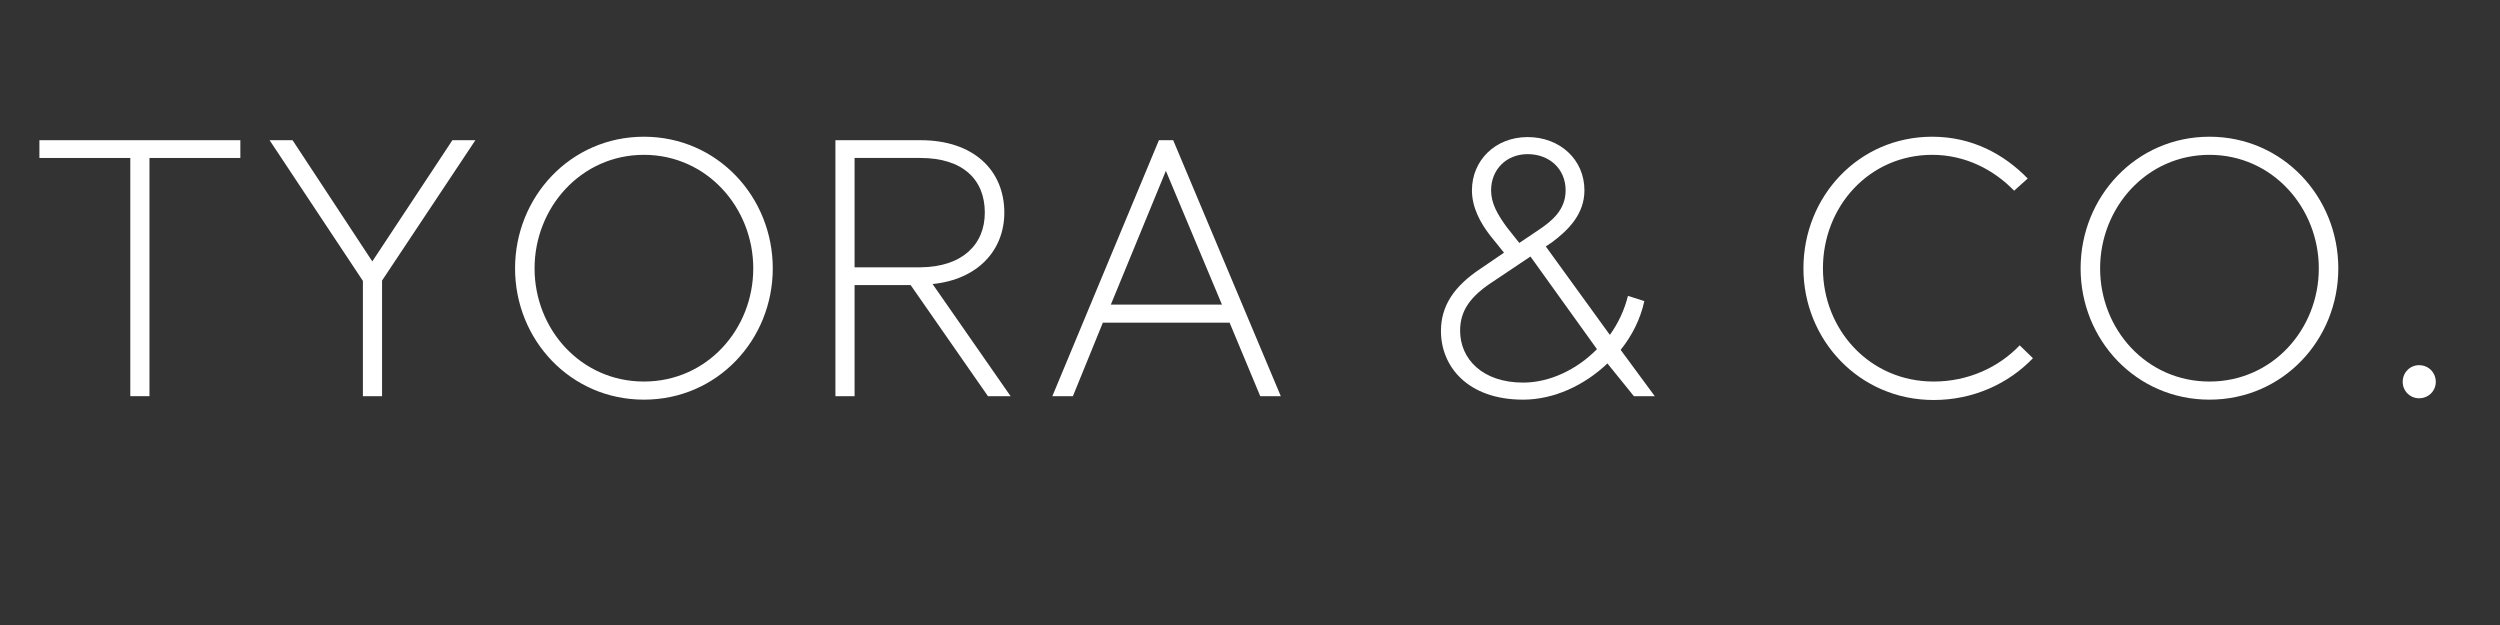
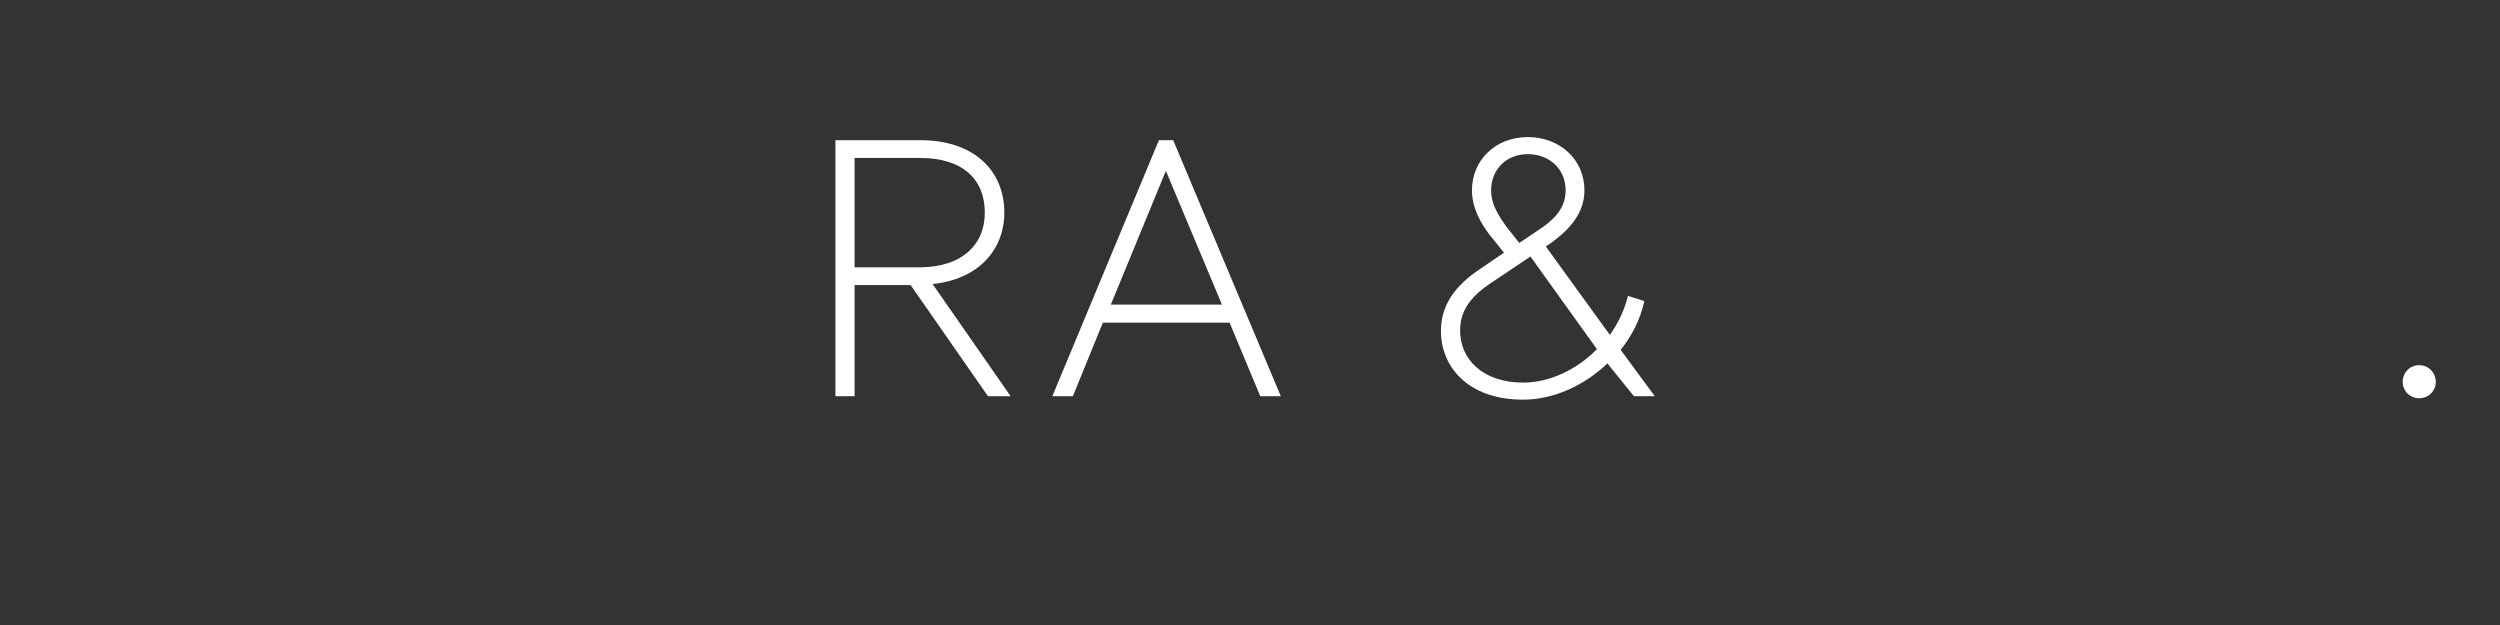
<svg xmlns="http://www.w3.org/2000/svg" width="2000" zoomAndPan="magnify" viewBox="0 0 1500 375" height="500" preserveAspectRatio="xMidYMid meet" version="1.0">
  <rect x="0" y="0" width="1500" height="375" fill="#333333" stroke="none" />
  <defs>
    <g />
  </defs>
  <g fill="#ffffff" fill-opacity="1">
    <g transform="translate(14.87, 237.702)">
      <g>
-         <path d="M 8.777 -142.922 L 63.312 -142.922 L 63.312 0 L 74.805 0 L 74.805 -142.922 L 129.34 -142.922 L 129.34 -153.578 L 8.777 -153.578 Z M 8.777 -142.922 " />
-       </g>
+         </g>
    </g>
  </g>
  <g fill="#ffffff" fill-opacity="1">
    <g transform="translate(152.969, 237.702)">
      <g>
-         <path d="M 76.266 -69.371 L 132.266 -153.578 L 118.473 -153.578 L 70.414 -80.863 L 22.566 -153.578 L 8.777 -153.578 L 64.773 -69.164 L 64.773 0 L 76.266 0 Z M 76.266 -69.371 " />
-       </g>
+         </g>
    </g>
  </g>
  <g fill="#ffffff" fill-opacity="1">
    <g transform="translate(293.993, 237.702)">
      <g>
-         <path d="M 15.043 -76.684 C 15.043 -33.852 48.266 2.09 92.355 2.09 C 136.445 2.09 169.668 -33.852 169.668 -76.684 C 169.668 -119.52 136.445 -155.668 92.355 -155.668 C 48.266 -155.668 15.043 -119.52 15.043 -76.684 Z M 26.746 -76.684 C 26.746 -113.043 54.535 -144.801 92.355 -144.801 C 130.176 -144.801 157.965 -113.043 157.965 -76.684 C 157.965 -40.117 130.176 -8.777 92.355 -8.777 C 54.535 -8.777 26.746 -40.117 26.746 -76.684 Z M 26.746 -76.684 " />
-       </g>
+         </g>
    </g>
  </g>
  <g fill="#ffffff" fill-opacity="1">
    <g transform="translate(478.892, 237.702)">
      <g>
        <path d="M 123.699 -110.117 C 123.699 -135.816 104.891 -153.578 73.551 -153.578 L 22.359 -153.578 L 22.359 0 L 33.852 0 L 33.852 -66.656 L 67.492 -66.656 L 113.879 0 L 127.461 0 L 80.656 -67.281 C 107.609 -69.996 123.699 -87.34 123.699 -110.117 Z M 73.34 -142.922 C 98.832 -142.922 111.996 -129.965 111.996 -110.117 C 111.996 -91.102 98.625 -77.52 73.34 -77.312 L 33.852 -77.312 L 33.852 -142.922 Z M 73.34 -142.922 " />
      </g>
    </g>
  </g>
  <g fill="#ffffff" fill-opacity="1">
    <g transform="translate(619.499, 237.702)">
      <g>
        <path d="M 136.652 0 L 148.98 0 L 84.414 -153.578 L 75.848 -153.578 L 11.91 0 L 24.238 0 L 42.207 -44.09 L 118.266 -44.09 Z M 80.027 -135.191 L 113.668 -54.953 L 47.012 -54.953 Z M 80.027 -135.191 " />
      </g>
    </g>
  </g>
  <g fill="#ffffff" fill-opacity="1">
    <g transform="translate(780.58, 237.702)">
      <g />
    </g>
  </g>
  <g fill="#ffffff" fill-opacity="1">
    <g transform="translate(846.391, 237.702)">
      <g>
        <path d="M 36.773 -123.488 C 36.773 -113.043 42 -103.848 47.43 -96.742 L 56 -86.086 L 42.207 -76.684 C 25.699 -65.82 18.18 -53.91 18.18 -39.074 C 18.18 -17.969 34.059 2.09 67.492 2.09 C 85.879 2.09 104.266 -6.477 118.055 -19.641 L 133.938 0 L 146.473 0 L 125.996 -27.789 C 132.891 -36.355 137.906 -46.387 140.203 -57.043 L 130.383 -60.176 C 128.293 -51.82 124.535 -43.672 119.52 -36.773 L 81.074 -89.848 L 84.832 -92.355 C 94.652 -99.668 104.266 -109.281 104.266 -123.488 C 104.266 -142.086 89.43 -155.457 70.207 -155.457 C 50.773 -155.457 36.773 -141.457 36.773 -123.488 Z M 67.492 -8.148 C 43.043 -8.148 29.672 -22.359 29.672 -39.281 C 29.672 -51.609 36.148 -60.176 49.73 -68.953 L 71.879 -83.789 L 111.789 -28.207 C 99.668 -15.879 83.371 -8.148 67.492 -8.148 Z M 48.266 -123.488 C 48.266 -136.027 57.461 -145.219 70.207 -145.219 C 83.16 -145.219 92.984 -136.445 92.984 -123.488 C 92.984 -111.789 84.832 -105.102 76.684 -99.668 L 65.191 -91.938 L 57.879 -101.133 C 52.027 -109.07 48.266 -115.758 48.266 -123.488 Z M 48.266 -123.488 " />
      </g>
    </g>
  </g>
  <g fill="#ffffff" fill-opacity="1">
    <g transform="translate(1001.205, 237.702)">
      <g />
    </g>
  </g>
  <g fill="#ffffff" fill-opacity="1">
    <g transform="translate(1067.016, 237.702)">
      <g>
-         <path d="M 26.746 -76.684 C 26.746 -113.879 54.535 -144.801 92.355 -144.801 C 112.207 -144.801 129.34 -135.816 141.457 -123.281 L 149.609 -130.594 C 135.609 -145.012 116.387 -155.668 92.355 -155.668 C 48.059 -155.668 15.043 -119.727 15.043 -76.684 C 15.043 -33.852 48.477 2.297 93.191 2.297 C 117.012 2.297 138.117 -7.523 152.742 -22.777 L 144.801 -30.508 C 132.055 -17.133 113.668 -8.777 93.191 -8.777 C 54.535 -8.777 26.746 -40.117 26.746 -76.684 Z M 26.746 -76.684 " />
-       </g>
+         </g>
    </g>
  </g>
  <g fill="#ffffff" fill-opacity="1">
    <g transform="translate(1233.32, 237.702)">
      <g>
-         <path d="M 15.043 -76.684 C 15.043 -33.852 48.266 2.09 92.355 2.09 C 136.445 2.09 169.668 -33.852 169.668 -76.684 C 169.668 -119.52 136.445 -155.668 92.355 -155.668 C 48.266 -155.668 15.043 -119.52 15.043 -76.684 Z M 26.746 -76.684 C 26.746 -113.043 54.535 -144.801 92.355 -144.801 C 130.176 -144.801 157.965 -113.043 157.965 -76.684 C 157.965 -40.117 130.176 -8.777 92.355 -8.777 C 54.535 -8.777 26.746 -40.117 26.746 -76.684 Z M 26.746 -76.684 " />
-       </g>
+         </g>
    </g>
  </g>
  <g fill="#ffffff" fill-opacity="1">
    <g transform="translate(1418.219, 237.702)">
      <g>
        <path d="M 23.402 -8.566 C 23.402 -3.133 27.789 1.254 33.223 1.254 C 38.863 1.254 43.254 -3.133 43.254 -8.566 C 43.254 -14.207 38.863 -18.598 33.223 -18.598 C 27.789 -18.598 23.402 -14.207 23.402 -8.566 Z M 23.402 -8.566 " />
      </g>
    </g>
  </g>
</svg>